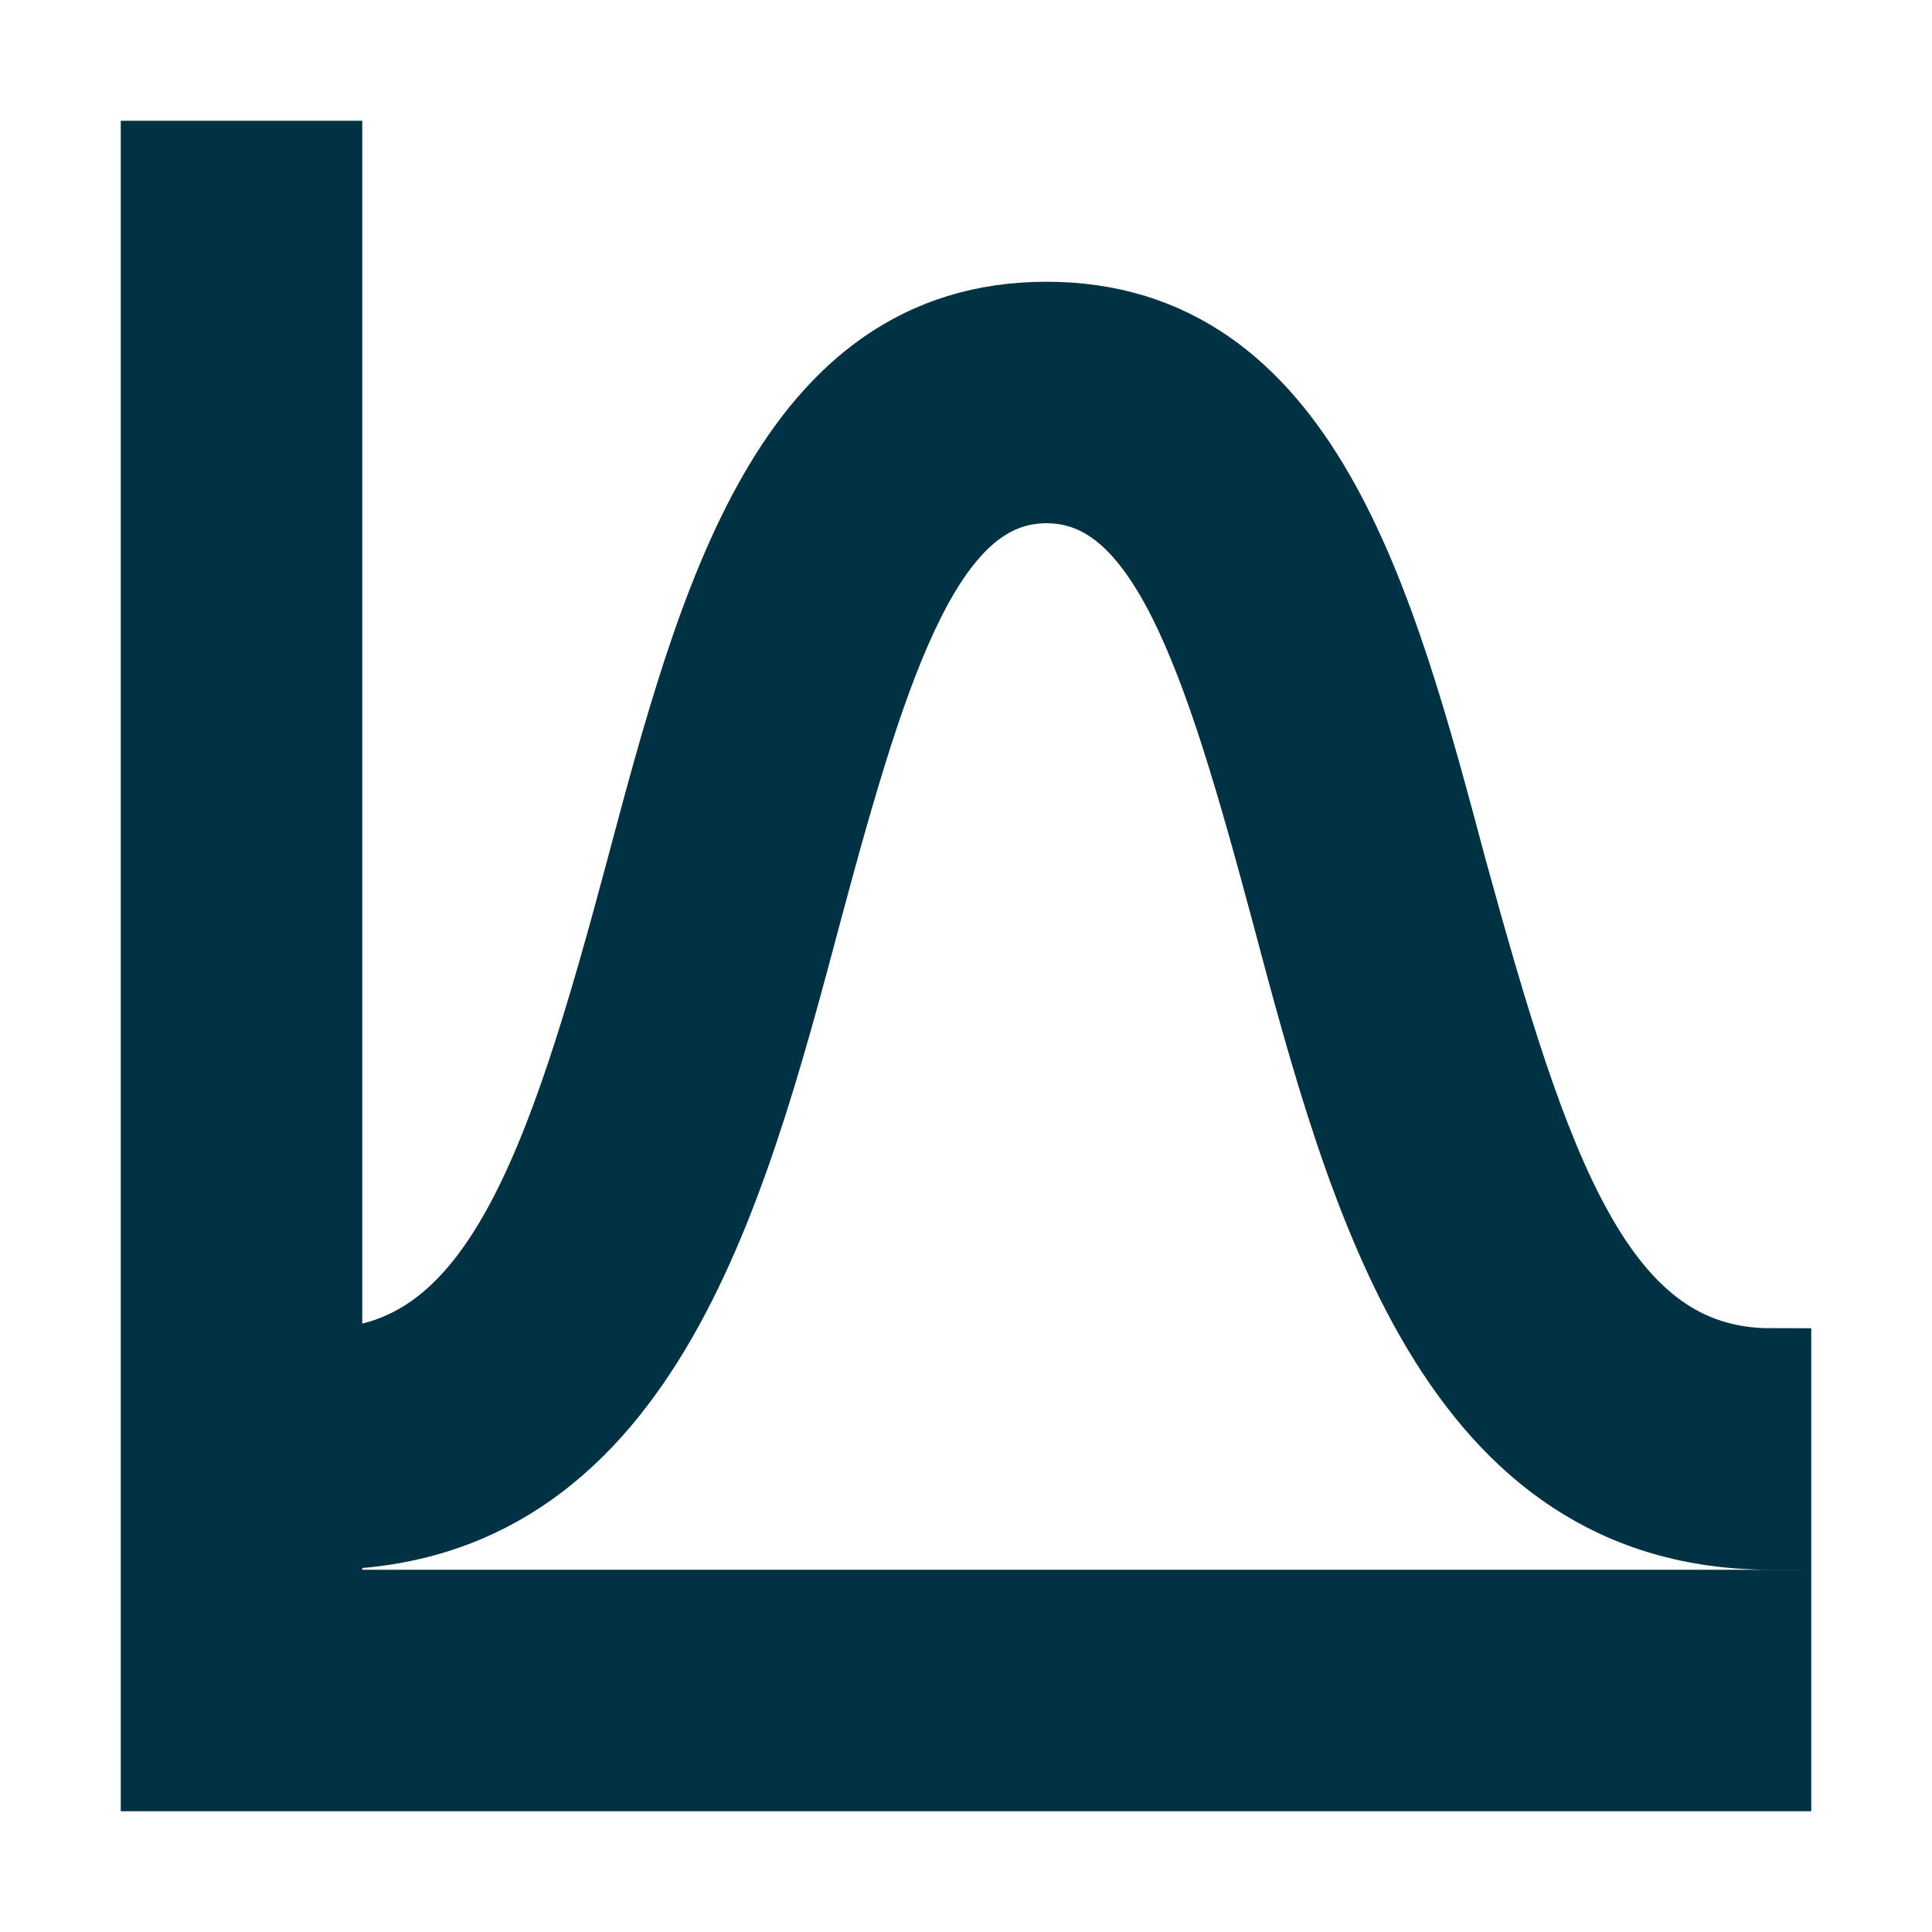
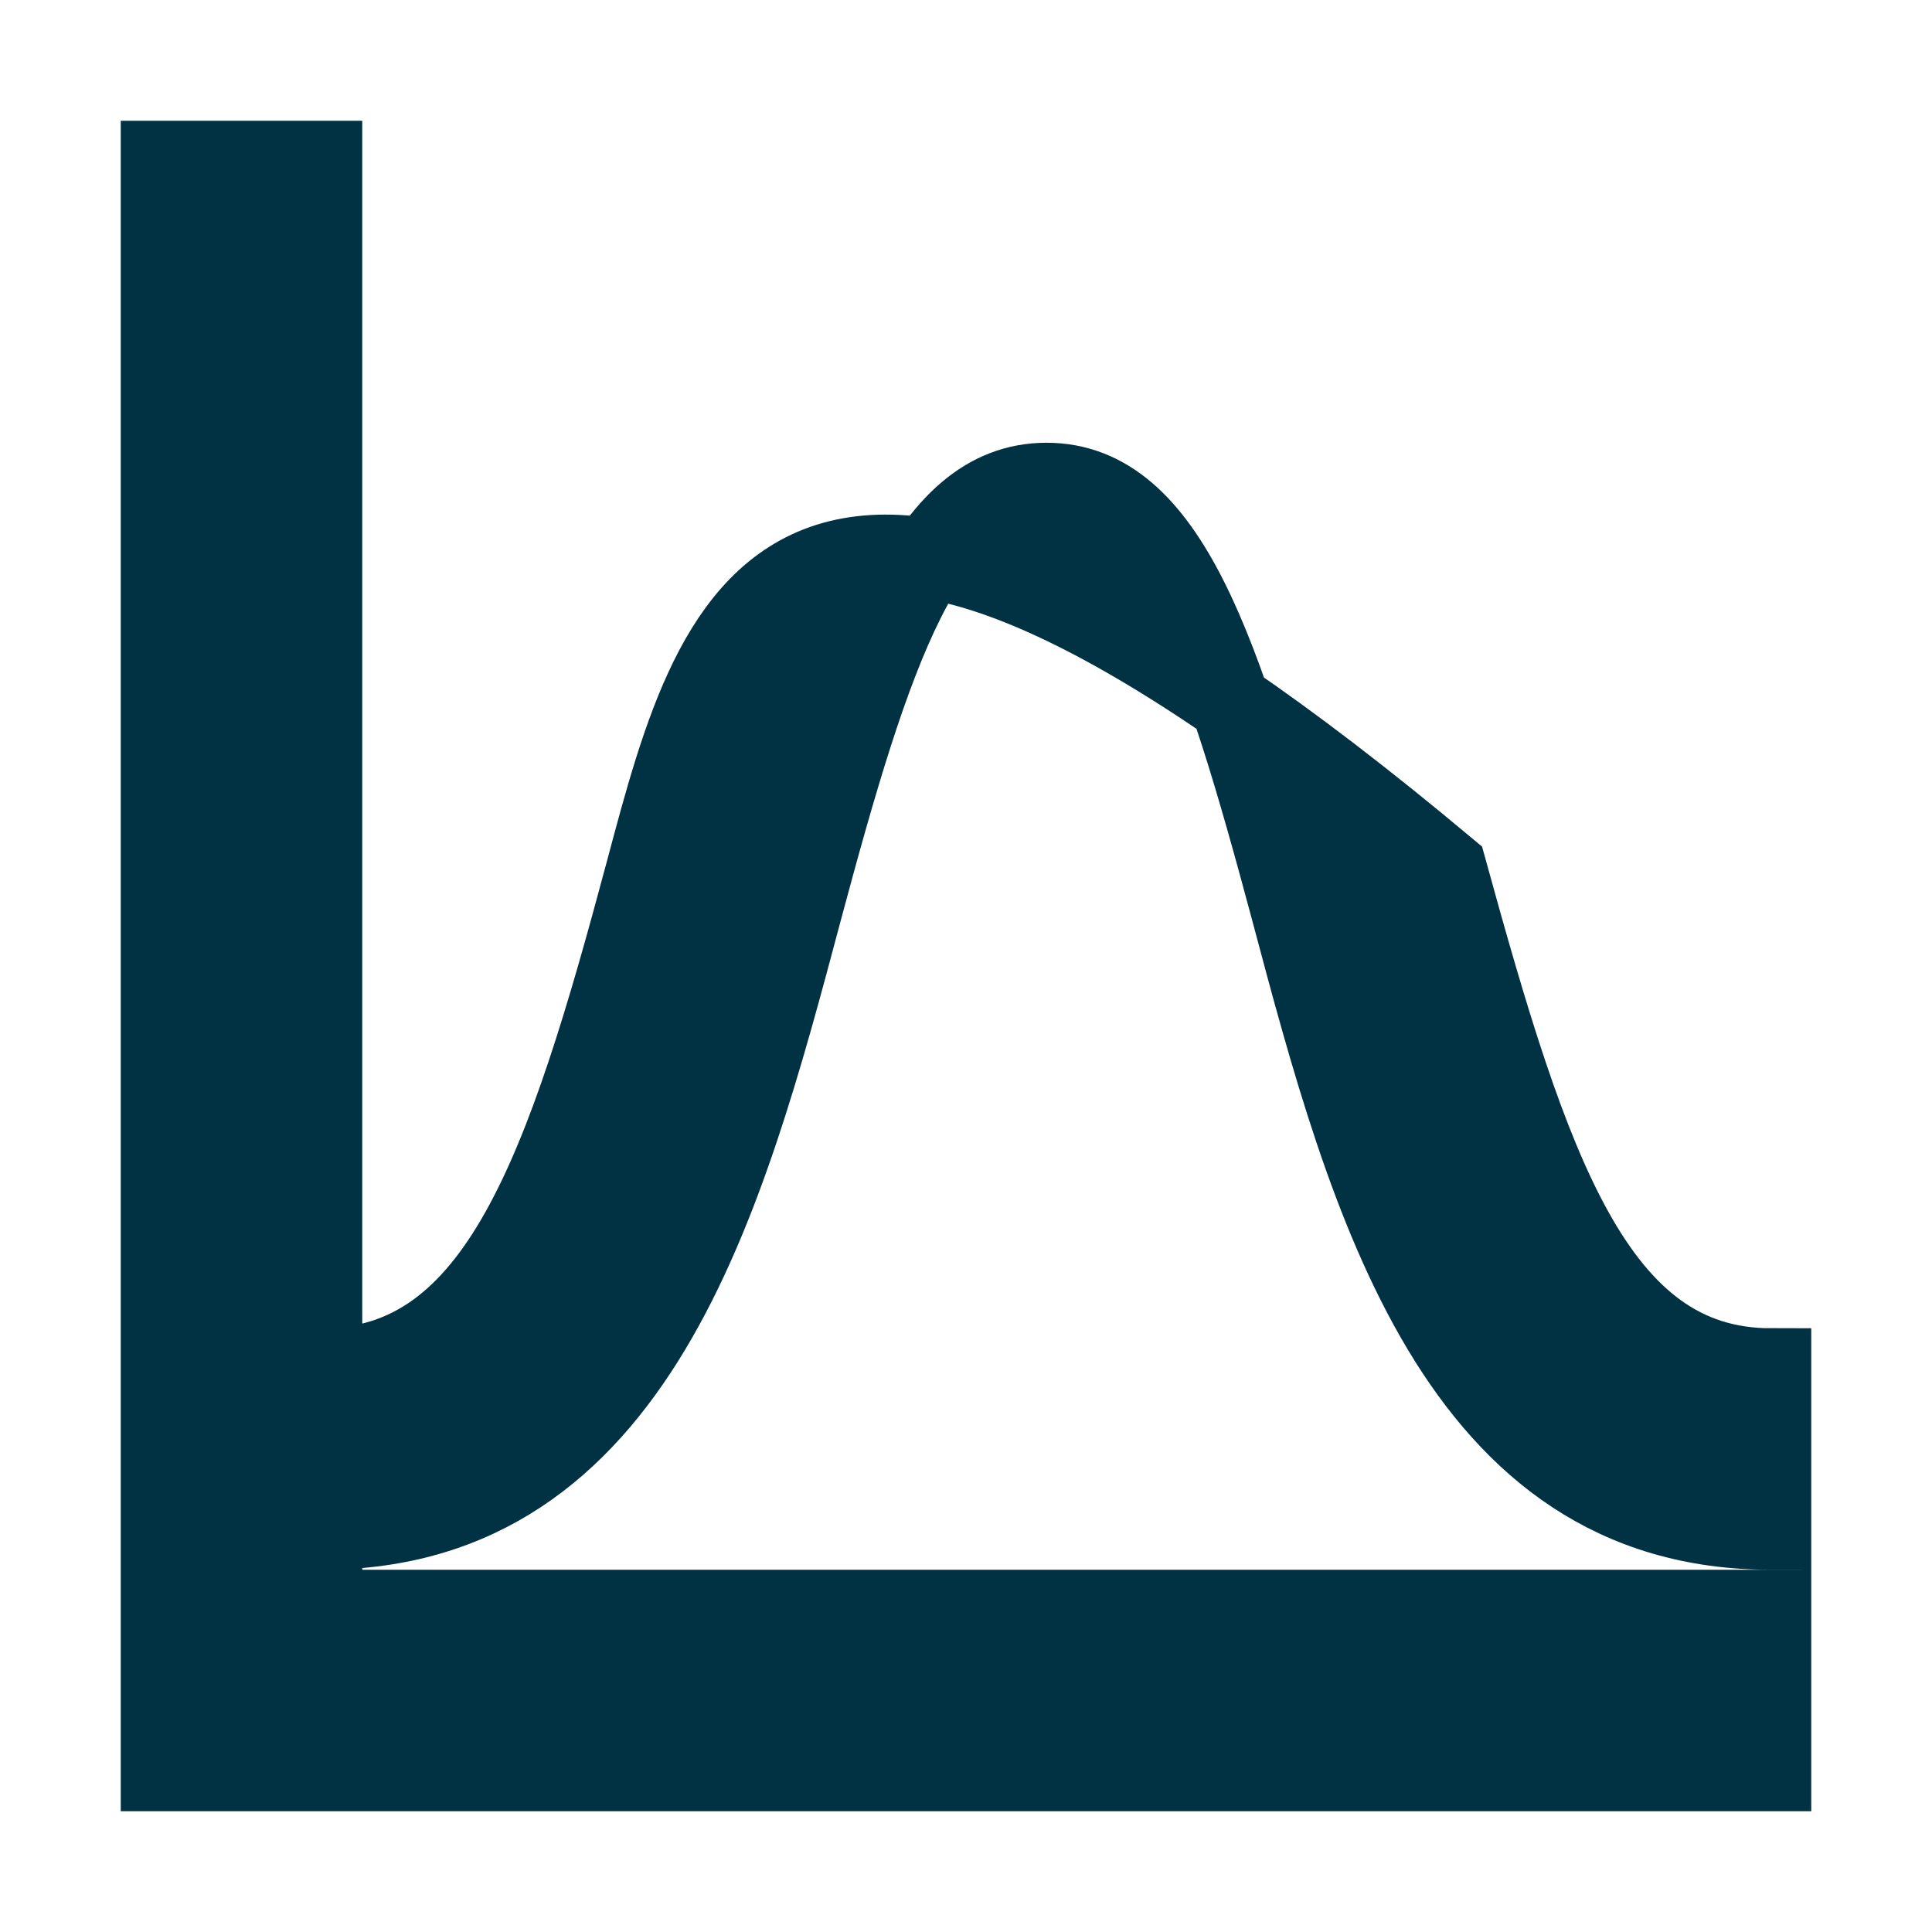
<svg xmlns="http://www.w3.org/2000/svg" width="24" height="24" viewBox="0 0 24 24" fill="none">
-   <path d="M9.96 11.31C10.82 8.1 11.5 6 13 6C14.5 6 15.18 8.1 16.04 11.31C17 14.92 18.1 19 22 19V17C19.8 17 19 14.54 17.97 10.8C17.08 7.46 16.15 4 13 4C9.85 4 8.92 7.46 8.03 10.8C7.03 14.54 6.2 17 4 17V2H2V22H22V20H4V19C7.9 19 9 14.92 9.96 11.31Z" fill="#013243" stroke="#013243" />
+   <path d="M9.96 11.31C10.82 8.1 11.5 6 13 6C14.5 6 15.18 8.1 16.04 11.31C17 14.92 18.1 19 22 19V17C19.8 17 19 14.54 17.97 10.8C9.85 4 8.92 7.46 8.03 10.8C7.03 14.54 6.2 17 4 17V2H2V22H22V20H4V19C7.9 19 9 14.92 9.96 11.31Z" fill="#013243" stroke="#013243" />
</svg>